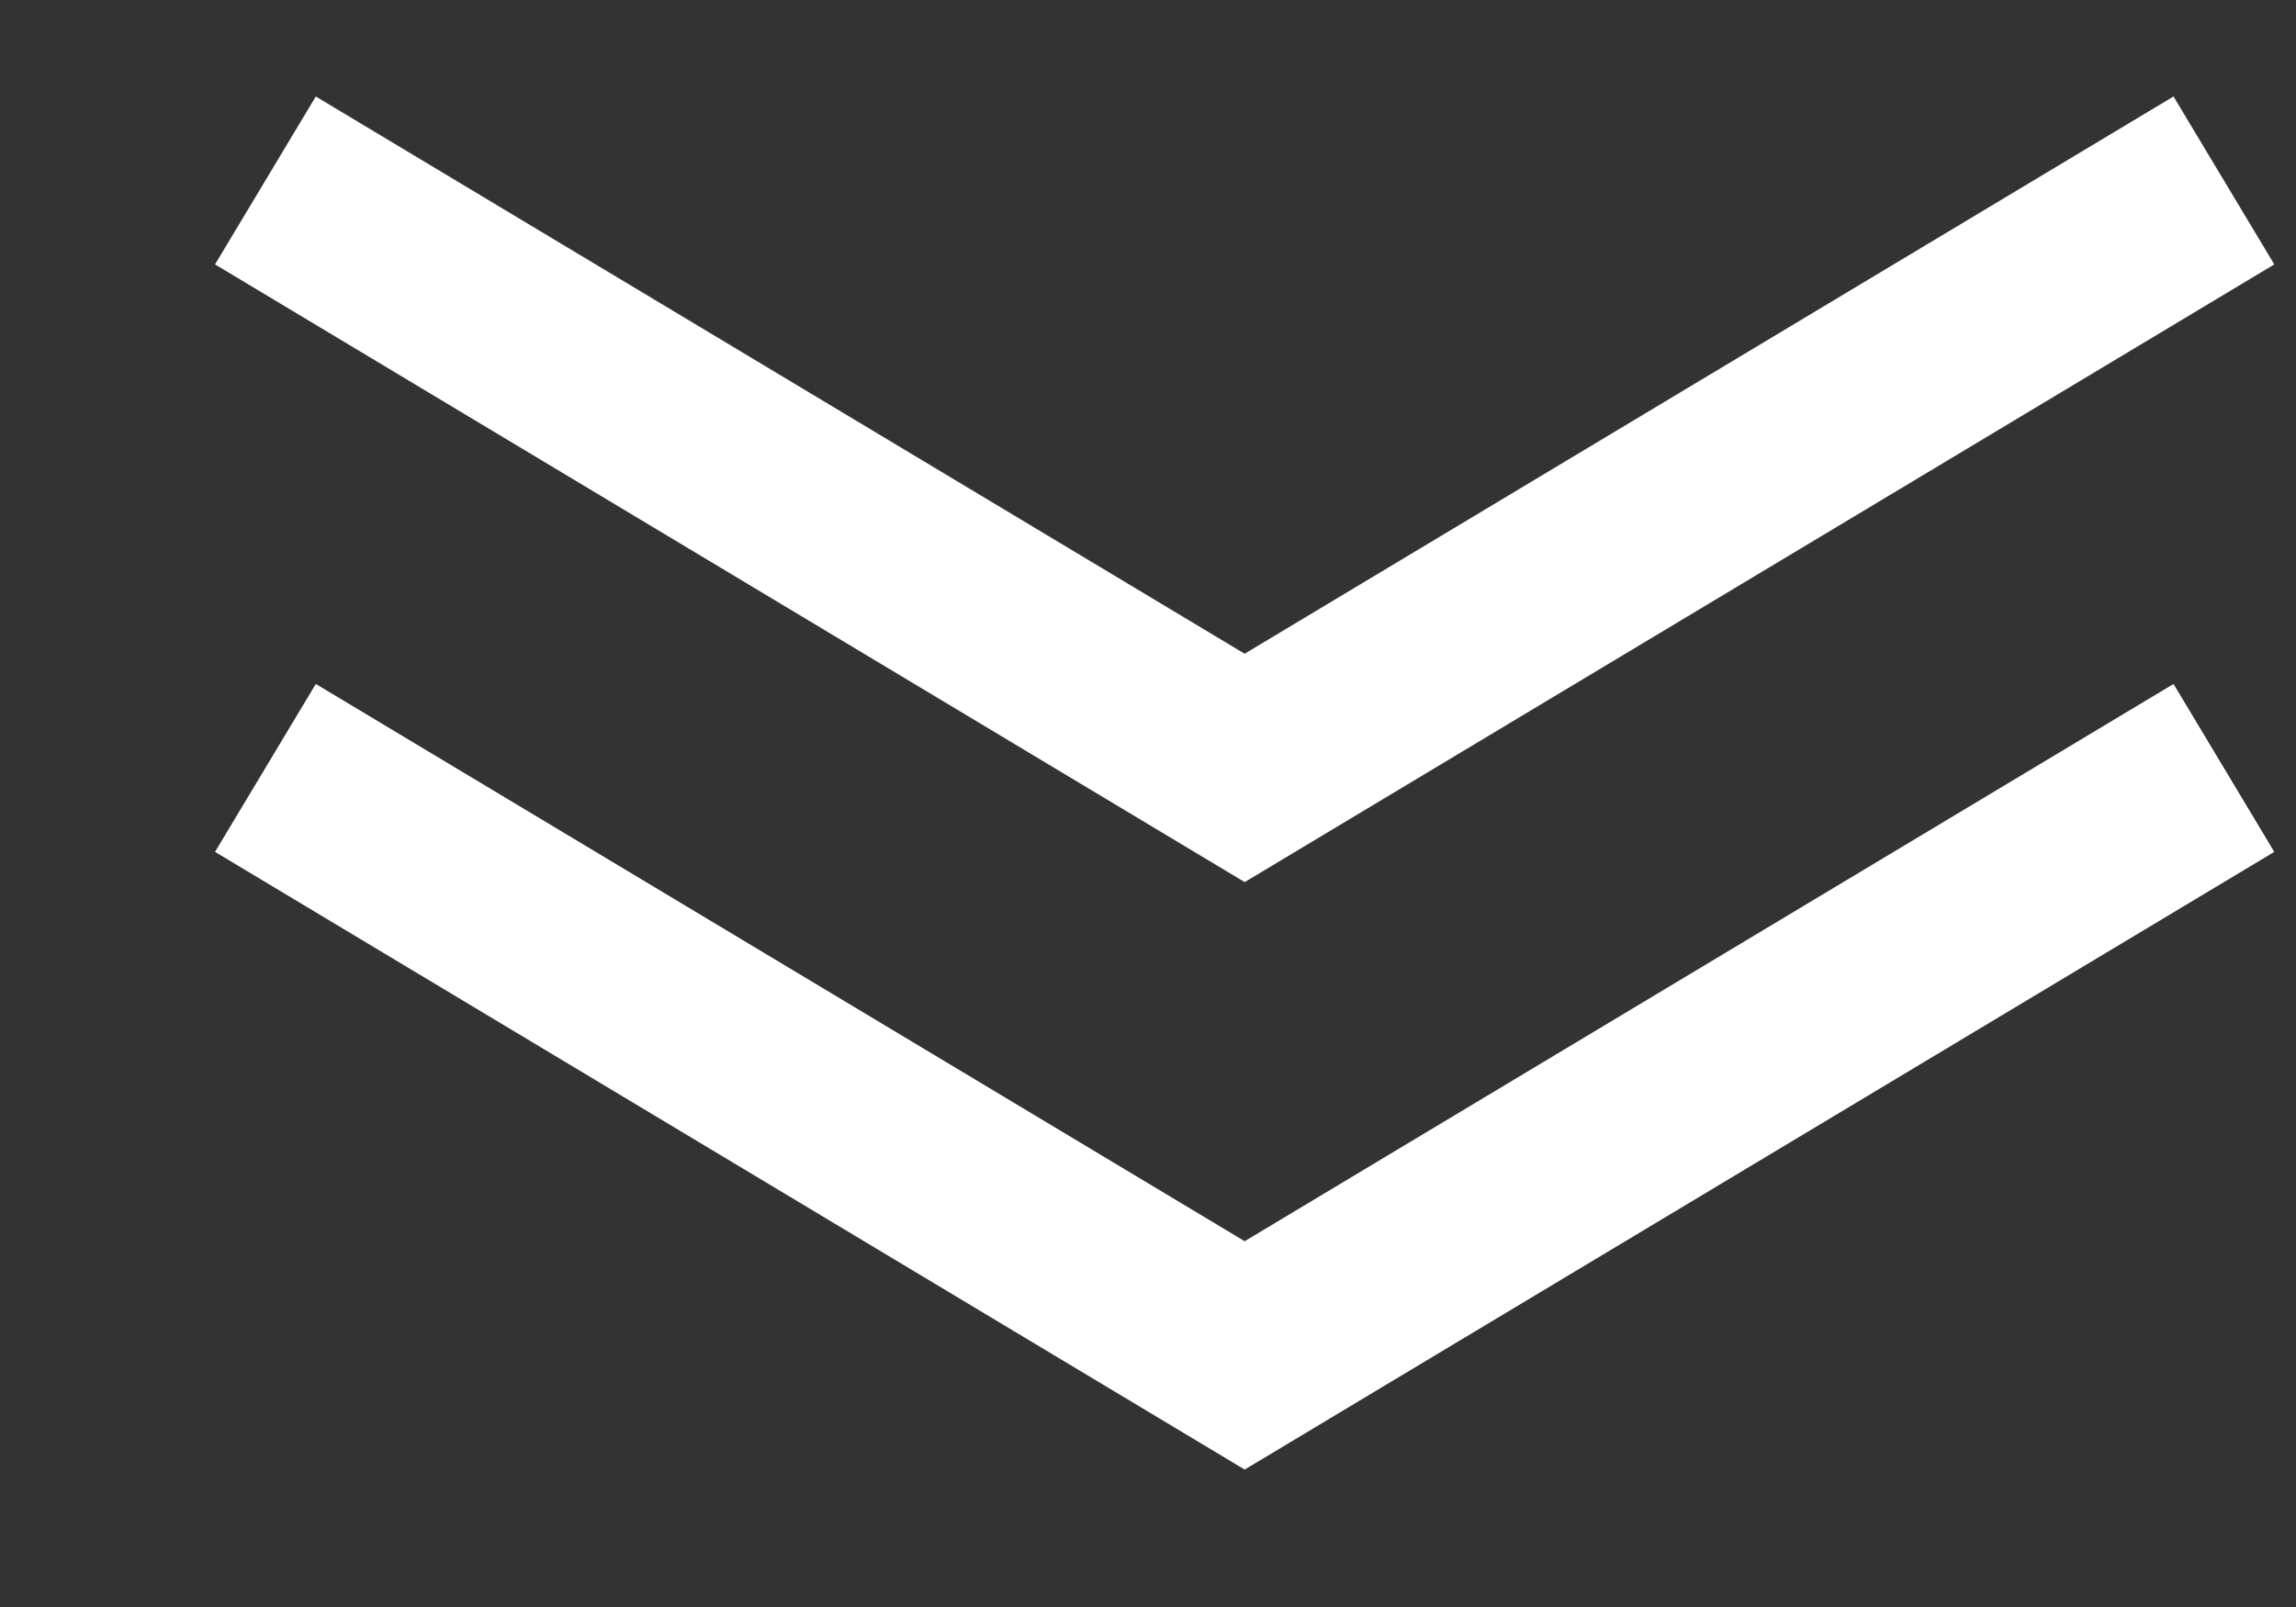
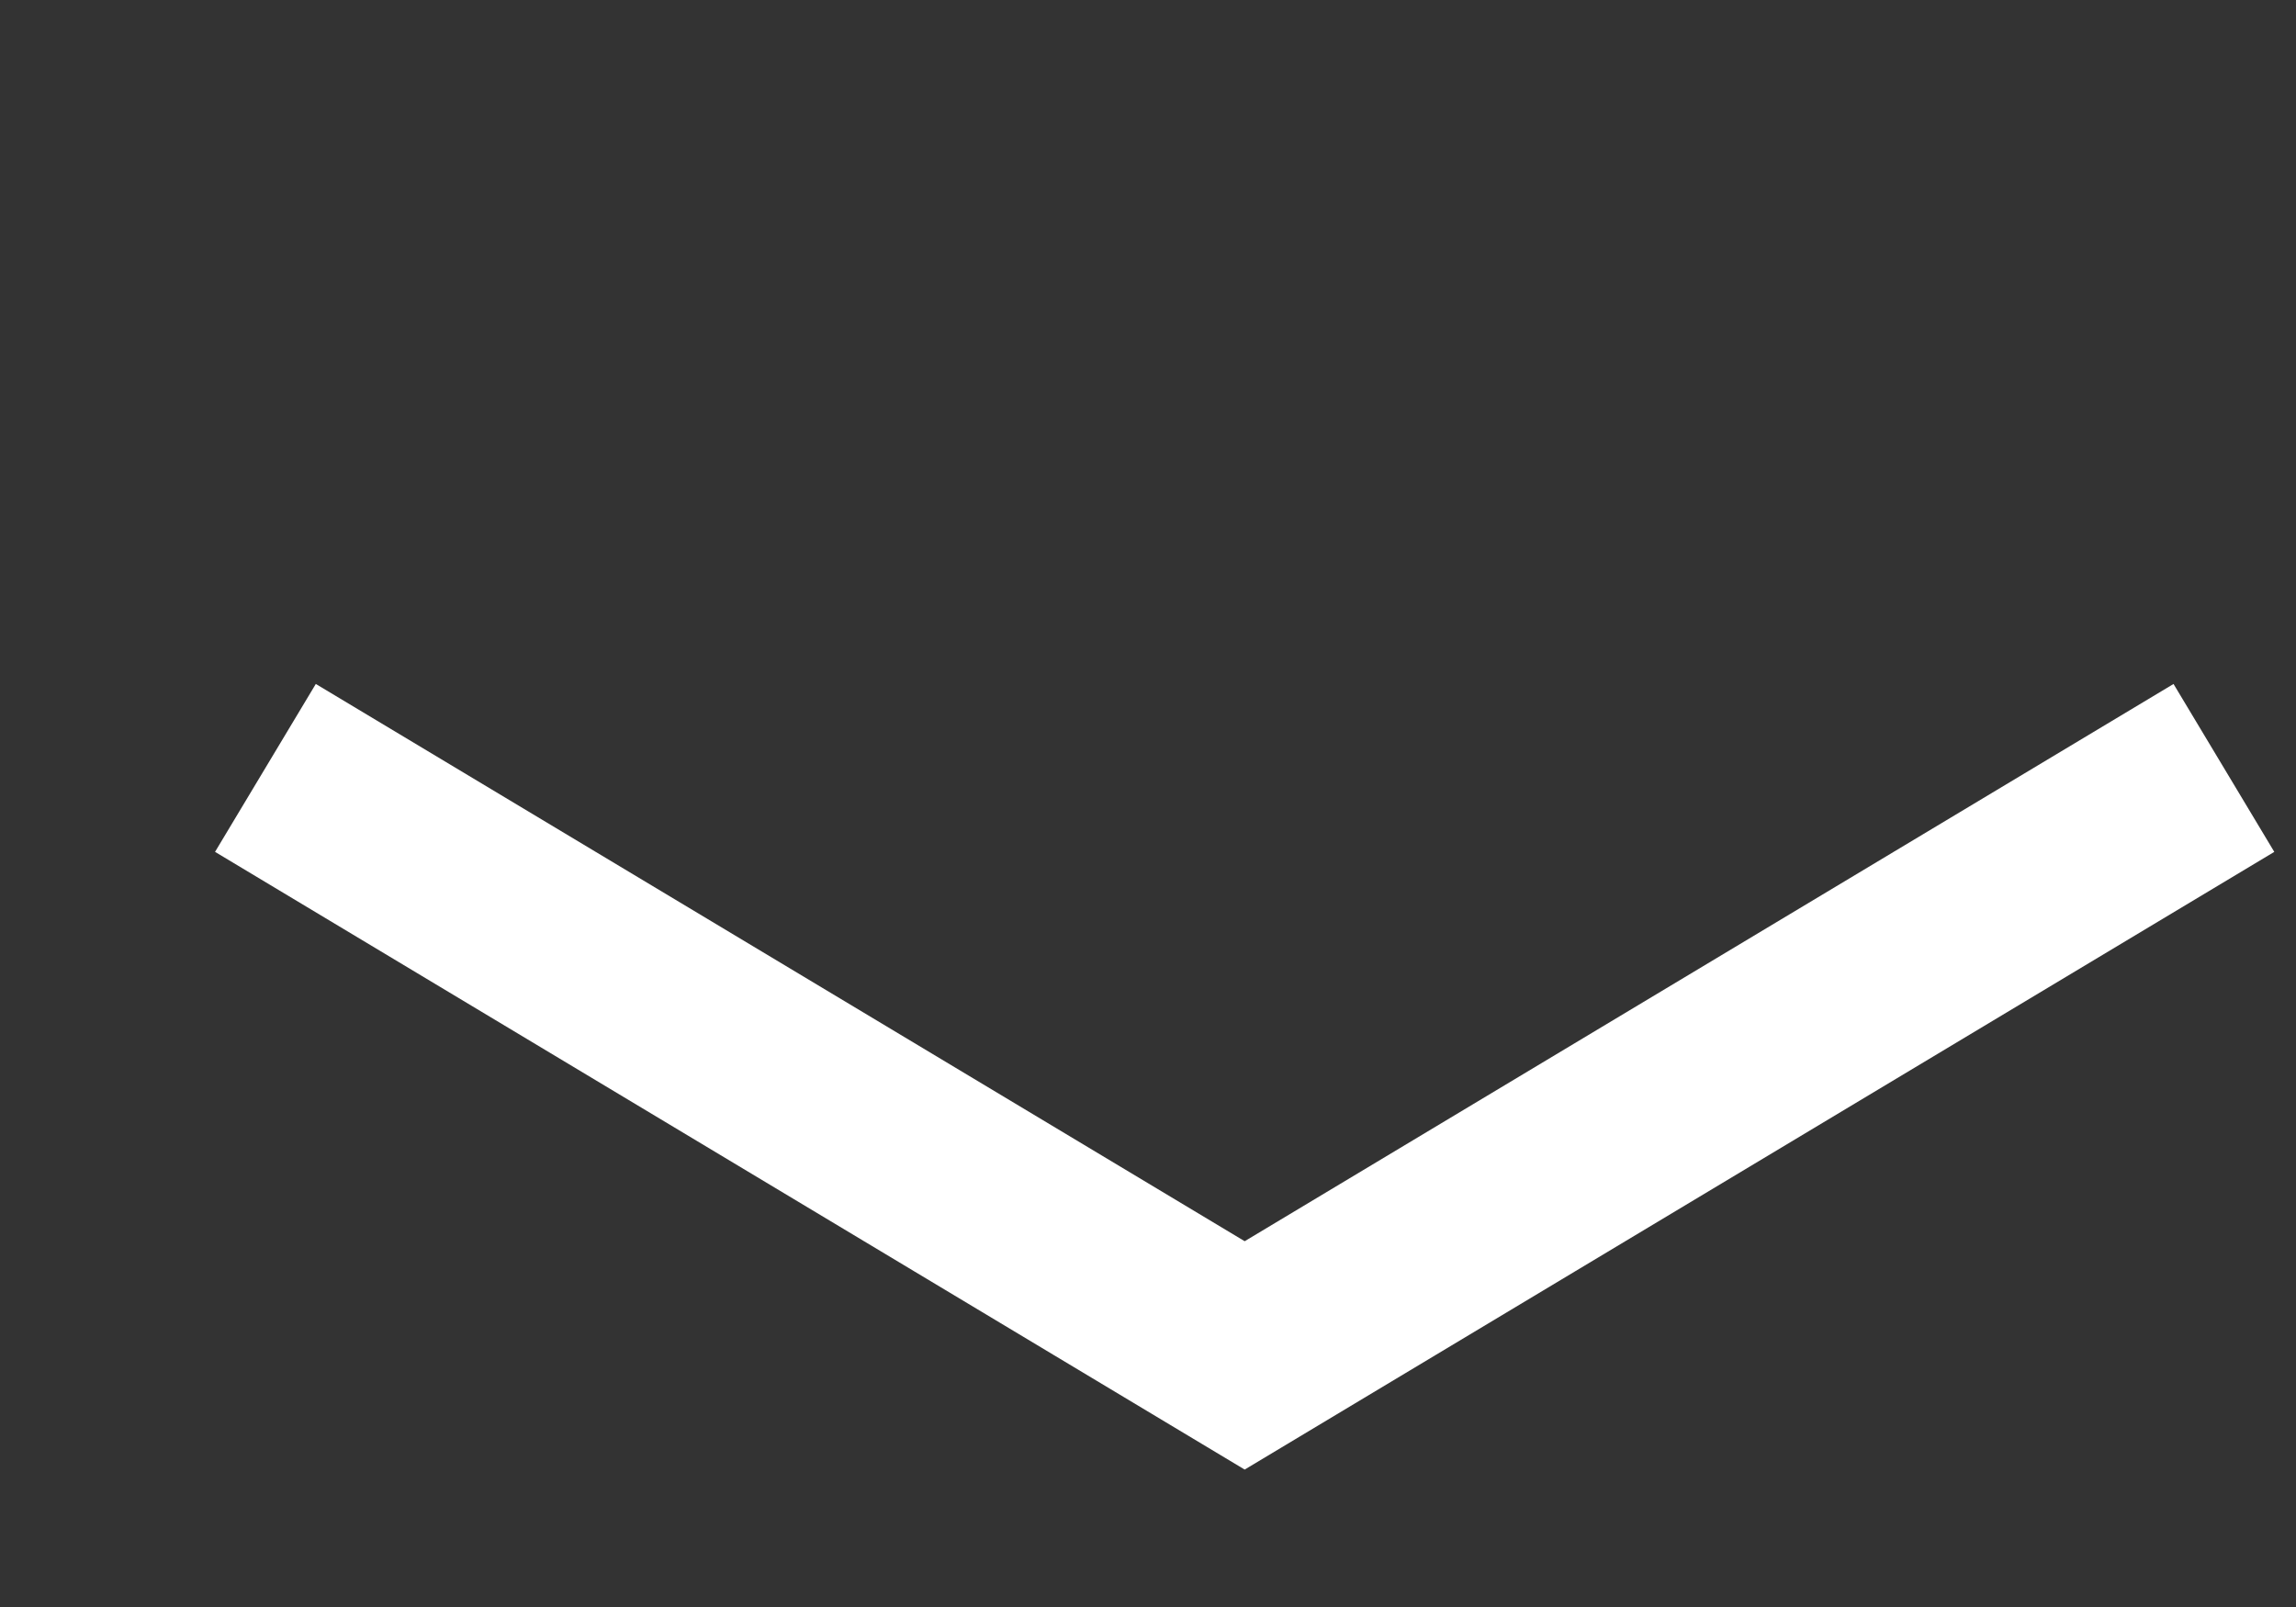
<svg xmlns="http://www.w3.org/2000/svg" width="10" height="7" viewBox="0 0 10 7" fill="none">
  <rect x="0" y="0" width="10" height="7" fill="#333333" stroke="none" />
  <path d="M9.686 3.345L5.421 5.904L1.156 3.345" stroke="white" stroke-width="0.853" />
-   <path d="M9.686 0.786L5.421 3.345L1.156 0.786" stroke="white" stroke-width="0.853" />
</svg>